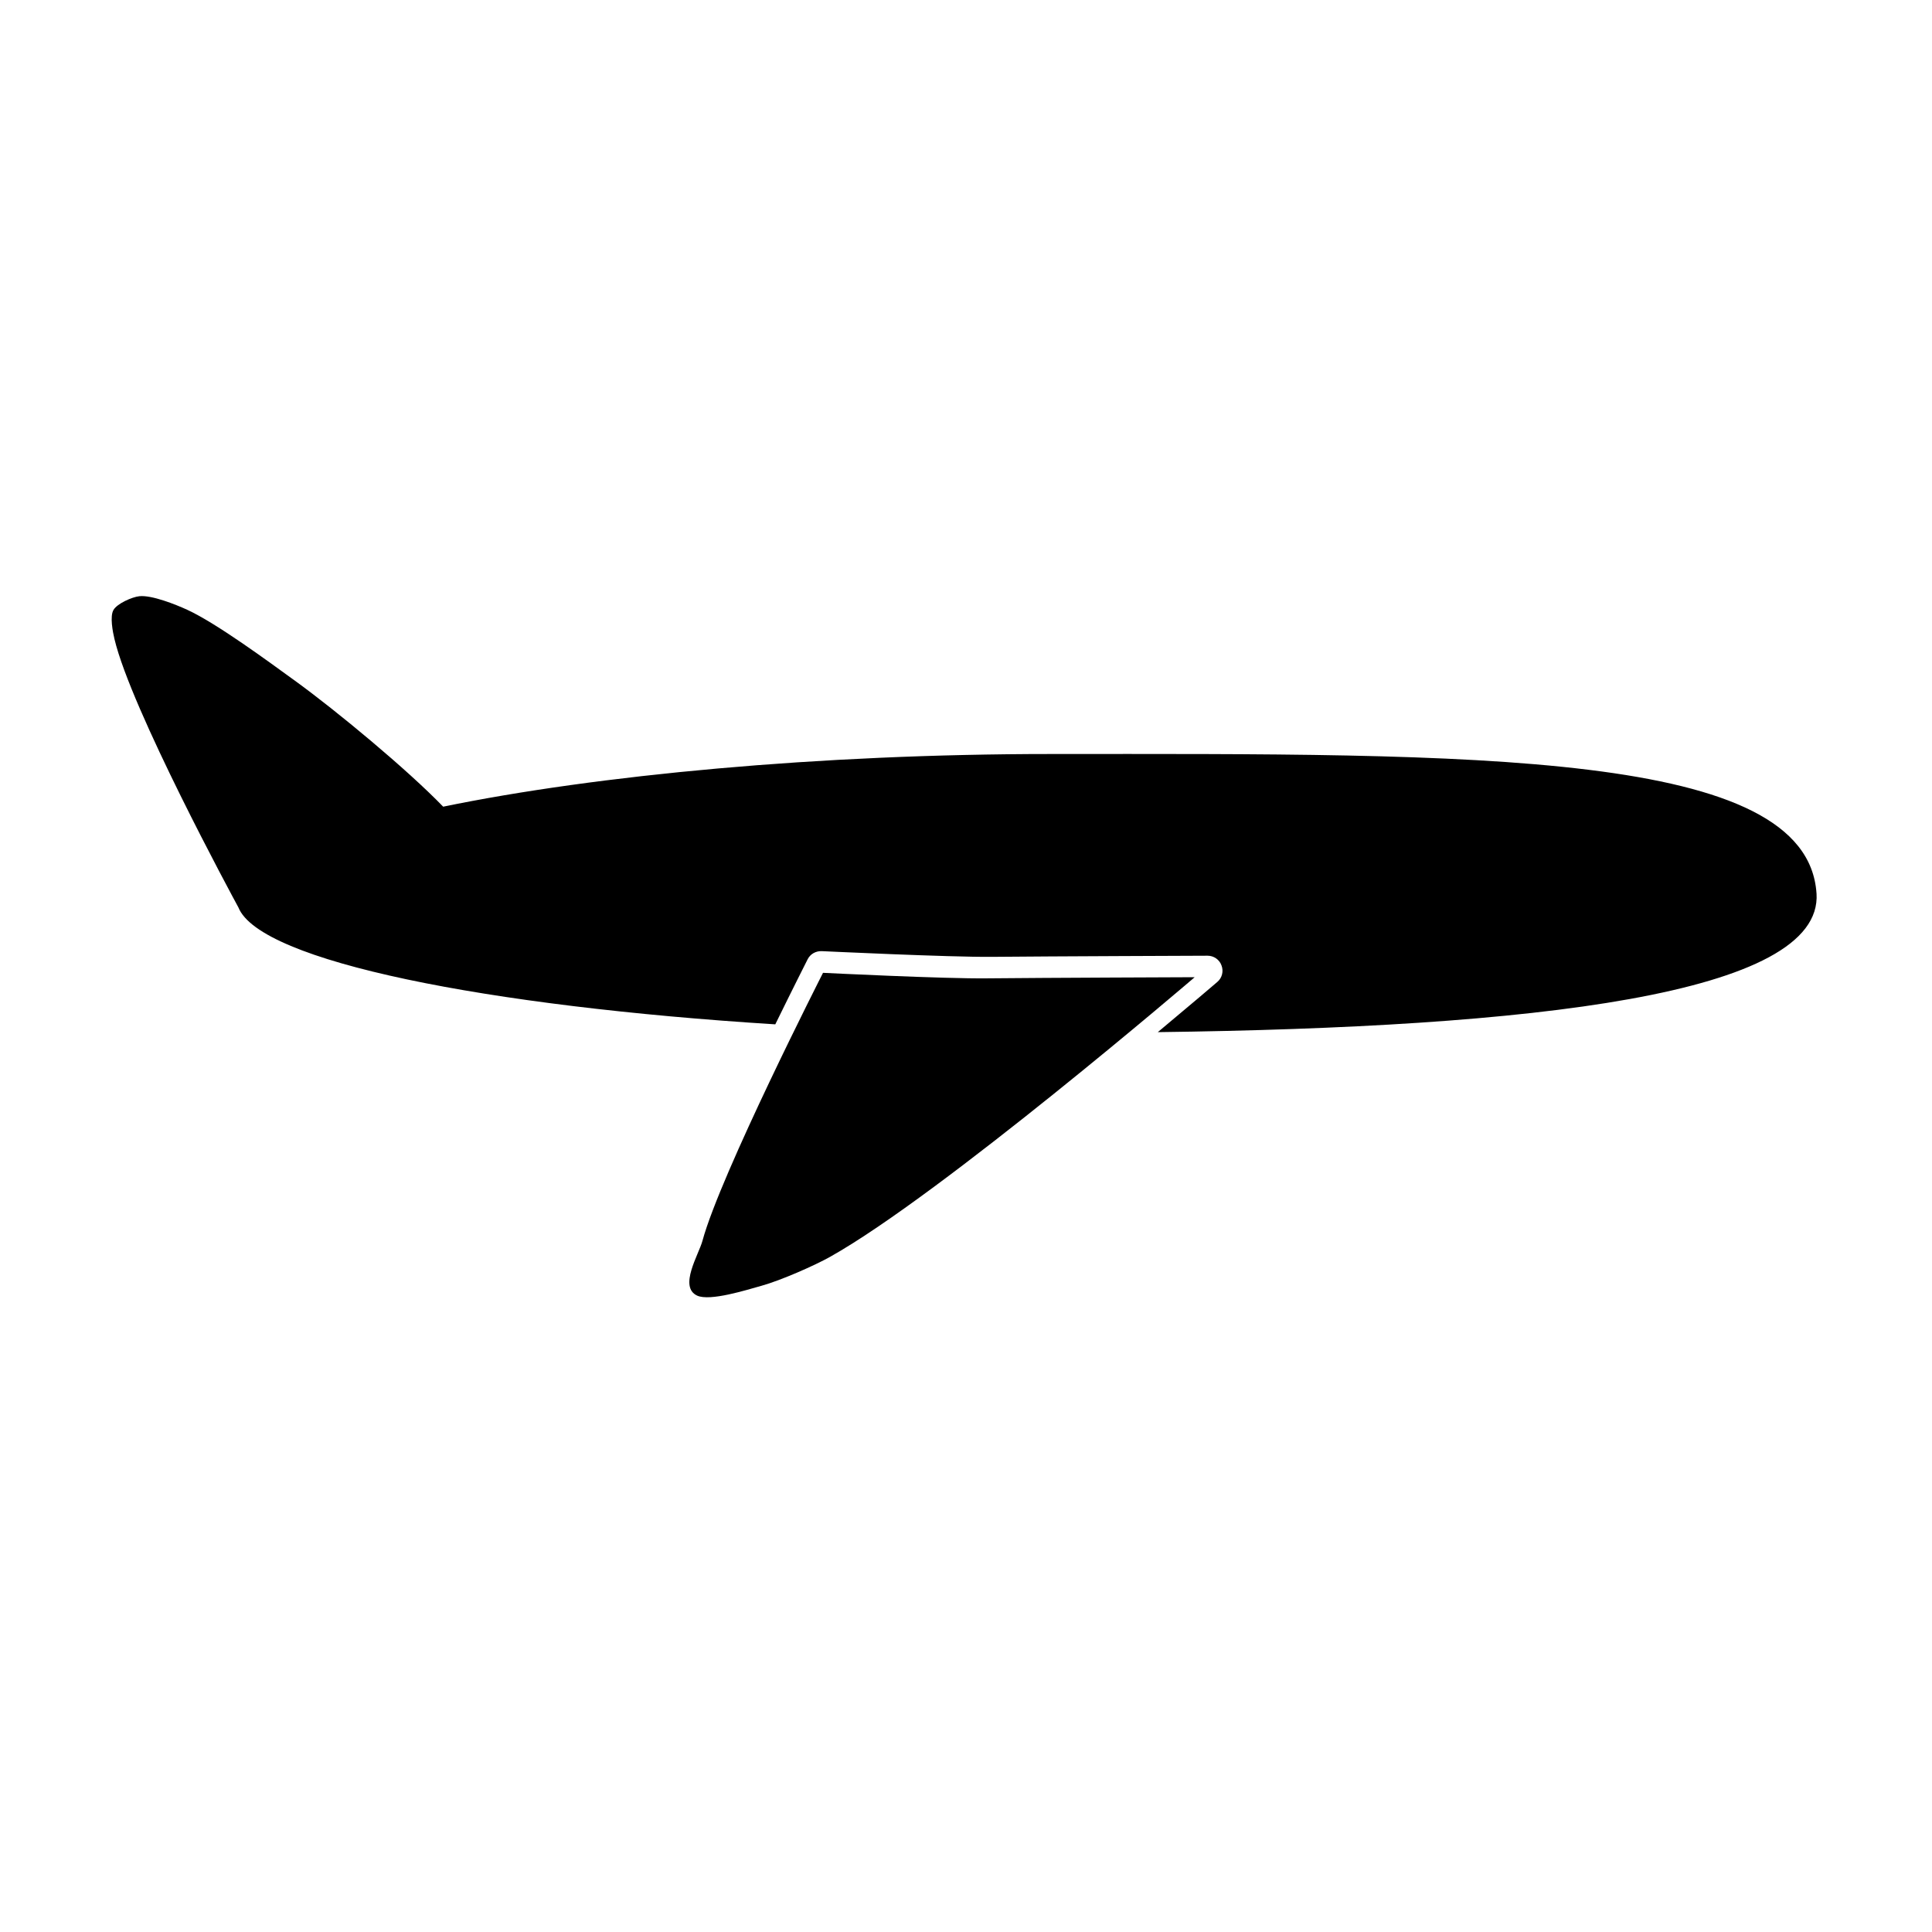
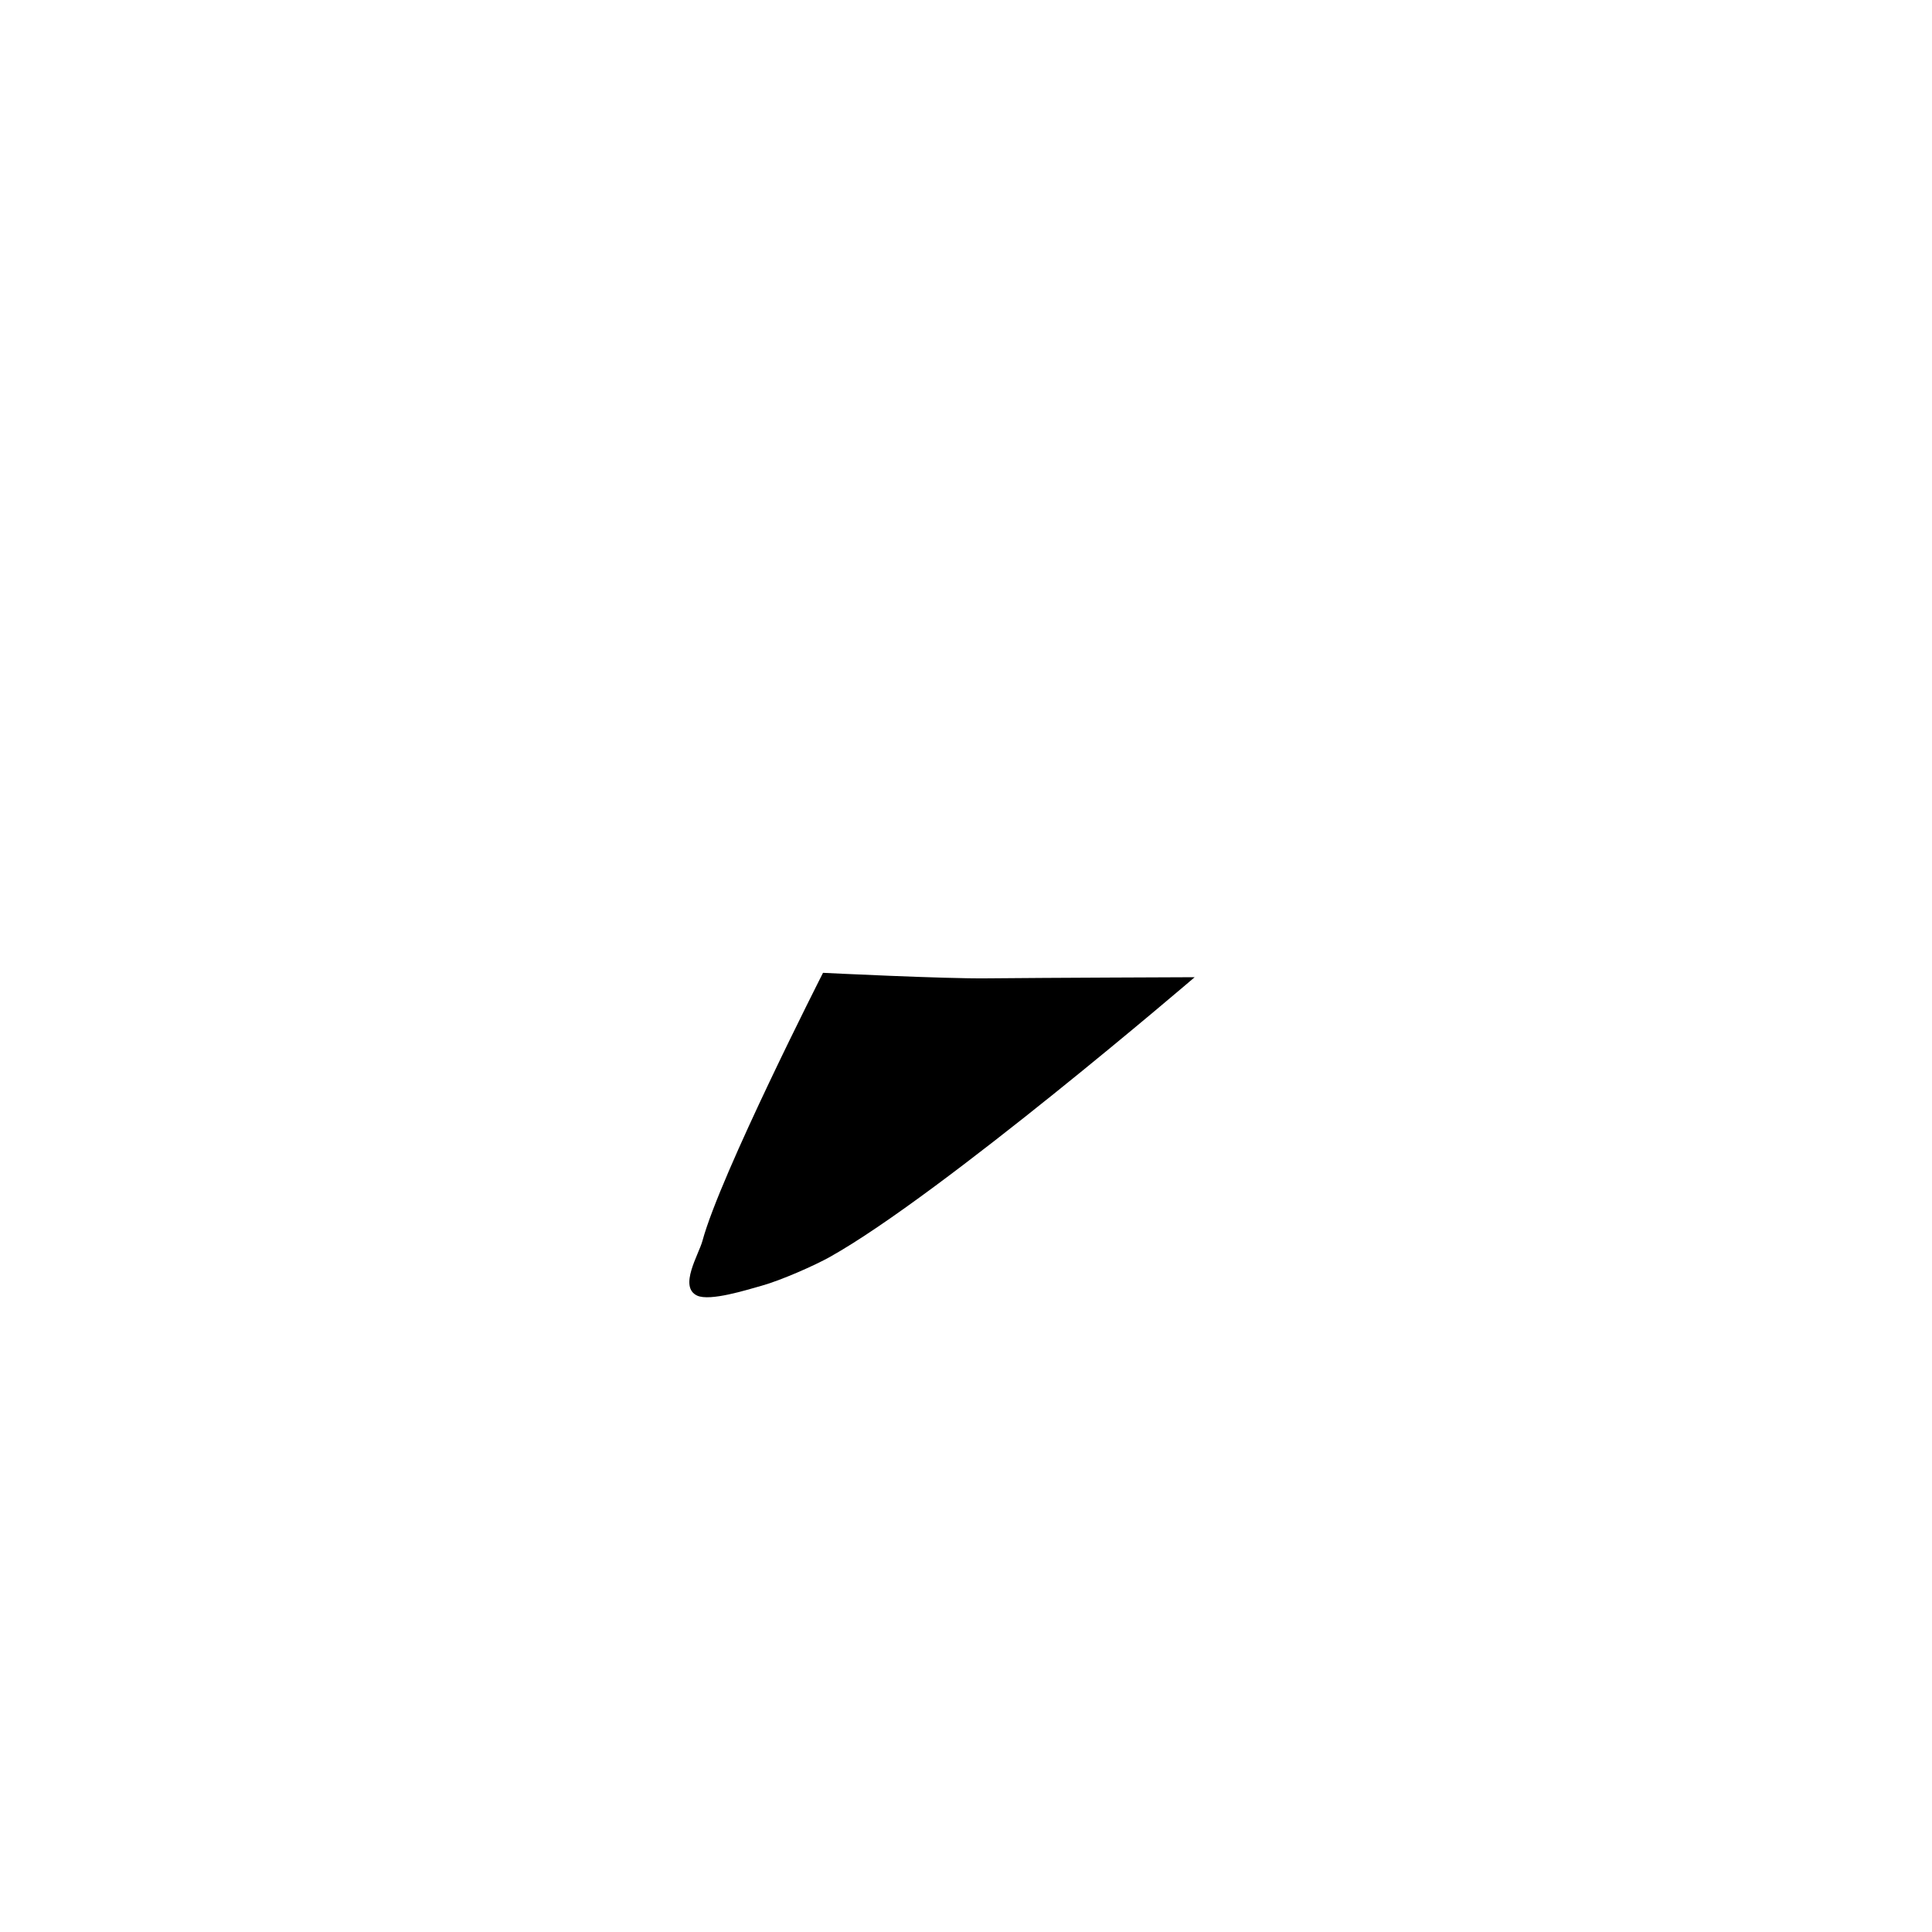
<svg xmlns="http://www.w3.org/2000/svg" fill="#000000" width="800px" height="800px" version="1.1" viewBox="144 144 512 512">
  <g>
-     <path d="m625.4 380.75c1.762 26.902-75.621 35.52-174.57 36.777 8.867-7.406 14.965-12.594 15.77-13.301 1.258-1.059 1.715-2.82 1.109-4.383-0.555-1.562-2.066-2.57-3.68-2.57 0 0-41.918 0.152-57.184 0.301-11.438 0.102-44.789-1.512-45.09-1.512-1.562-0.051-3.023 0.754-3.727 2.168-0.402 0.805-3.93 7.758-8.566 17.23-76.43-4.785-136.58-16.676-142.28-30.984-1.512-2.769-28.465-52.598-32.848-71.137-0.453-1.863-1.258-6.047-0.25-7.707 0.957-1.664 4.887-3.426 6.852-3.629 3.273-0.352 9.672 2.215 12.645 3.578 7.809 3.578 21.664 13.805 28.617 18.844 10.934 7.91 29.875 23.629 39.246 33.352 40.656-8.363 99.555-13.957 160.97-13.957 112.1-0.051 200.46-1.109 202.98 36.93z" />
    <path d="m362.11 401.81s32.445 1.613 43.578 1.461c14.711-0.152 54.914-0.301 54.914-0.301s-67.207 57.633-96.629 74.109c-4.031 2.266-13.047 6.246-18.137 7.656-3.981 1.109-13.652 4.18-17.078 2.621-4.988-2.316 0.453-10.934 1.41-14.559 4.785-17.637 31.941-70.988 31.941-70.988z" />
  </g>
</svg>